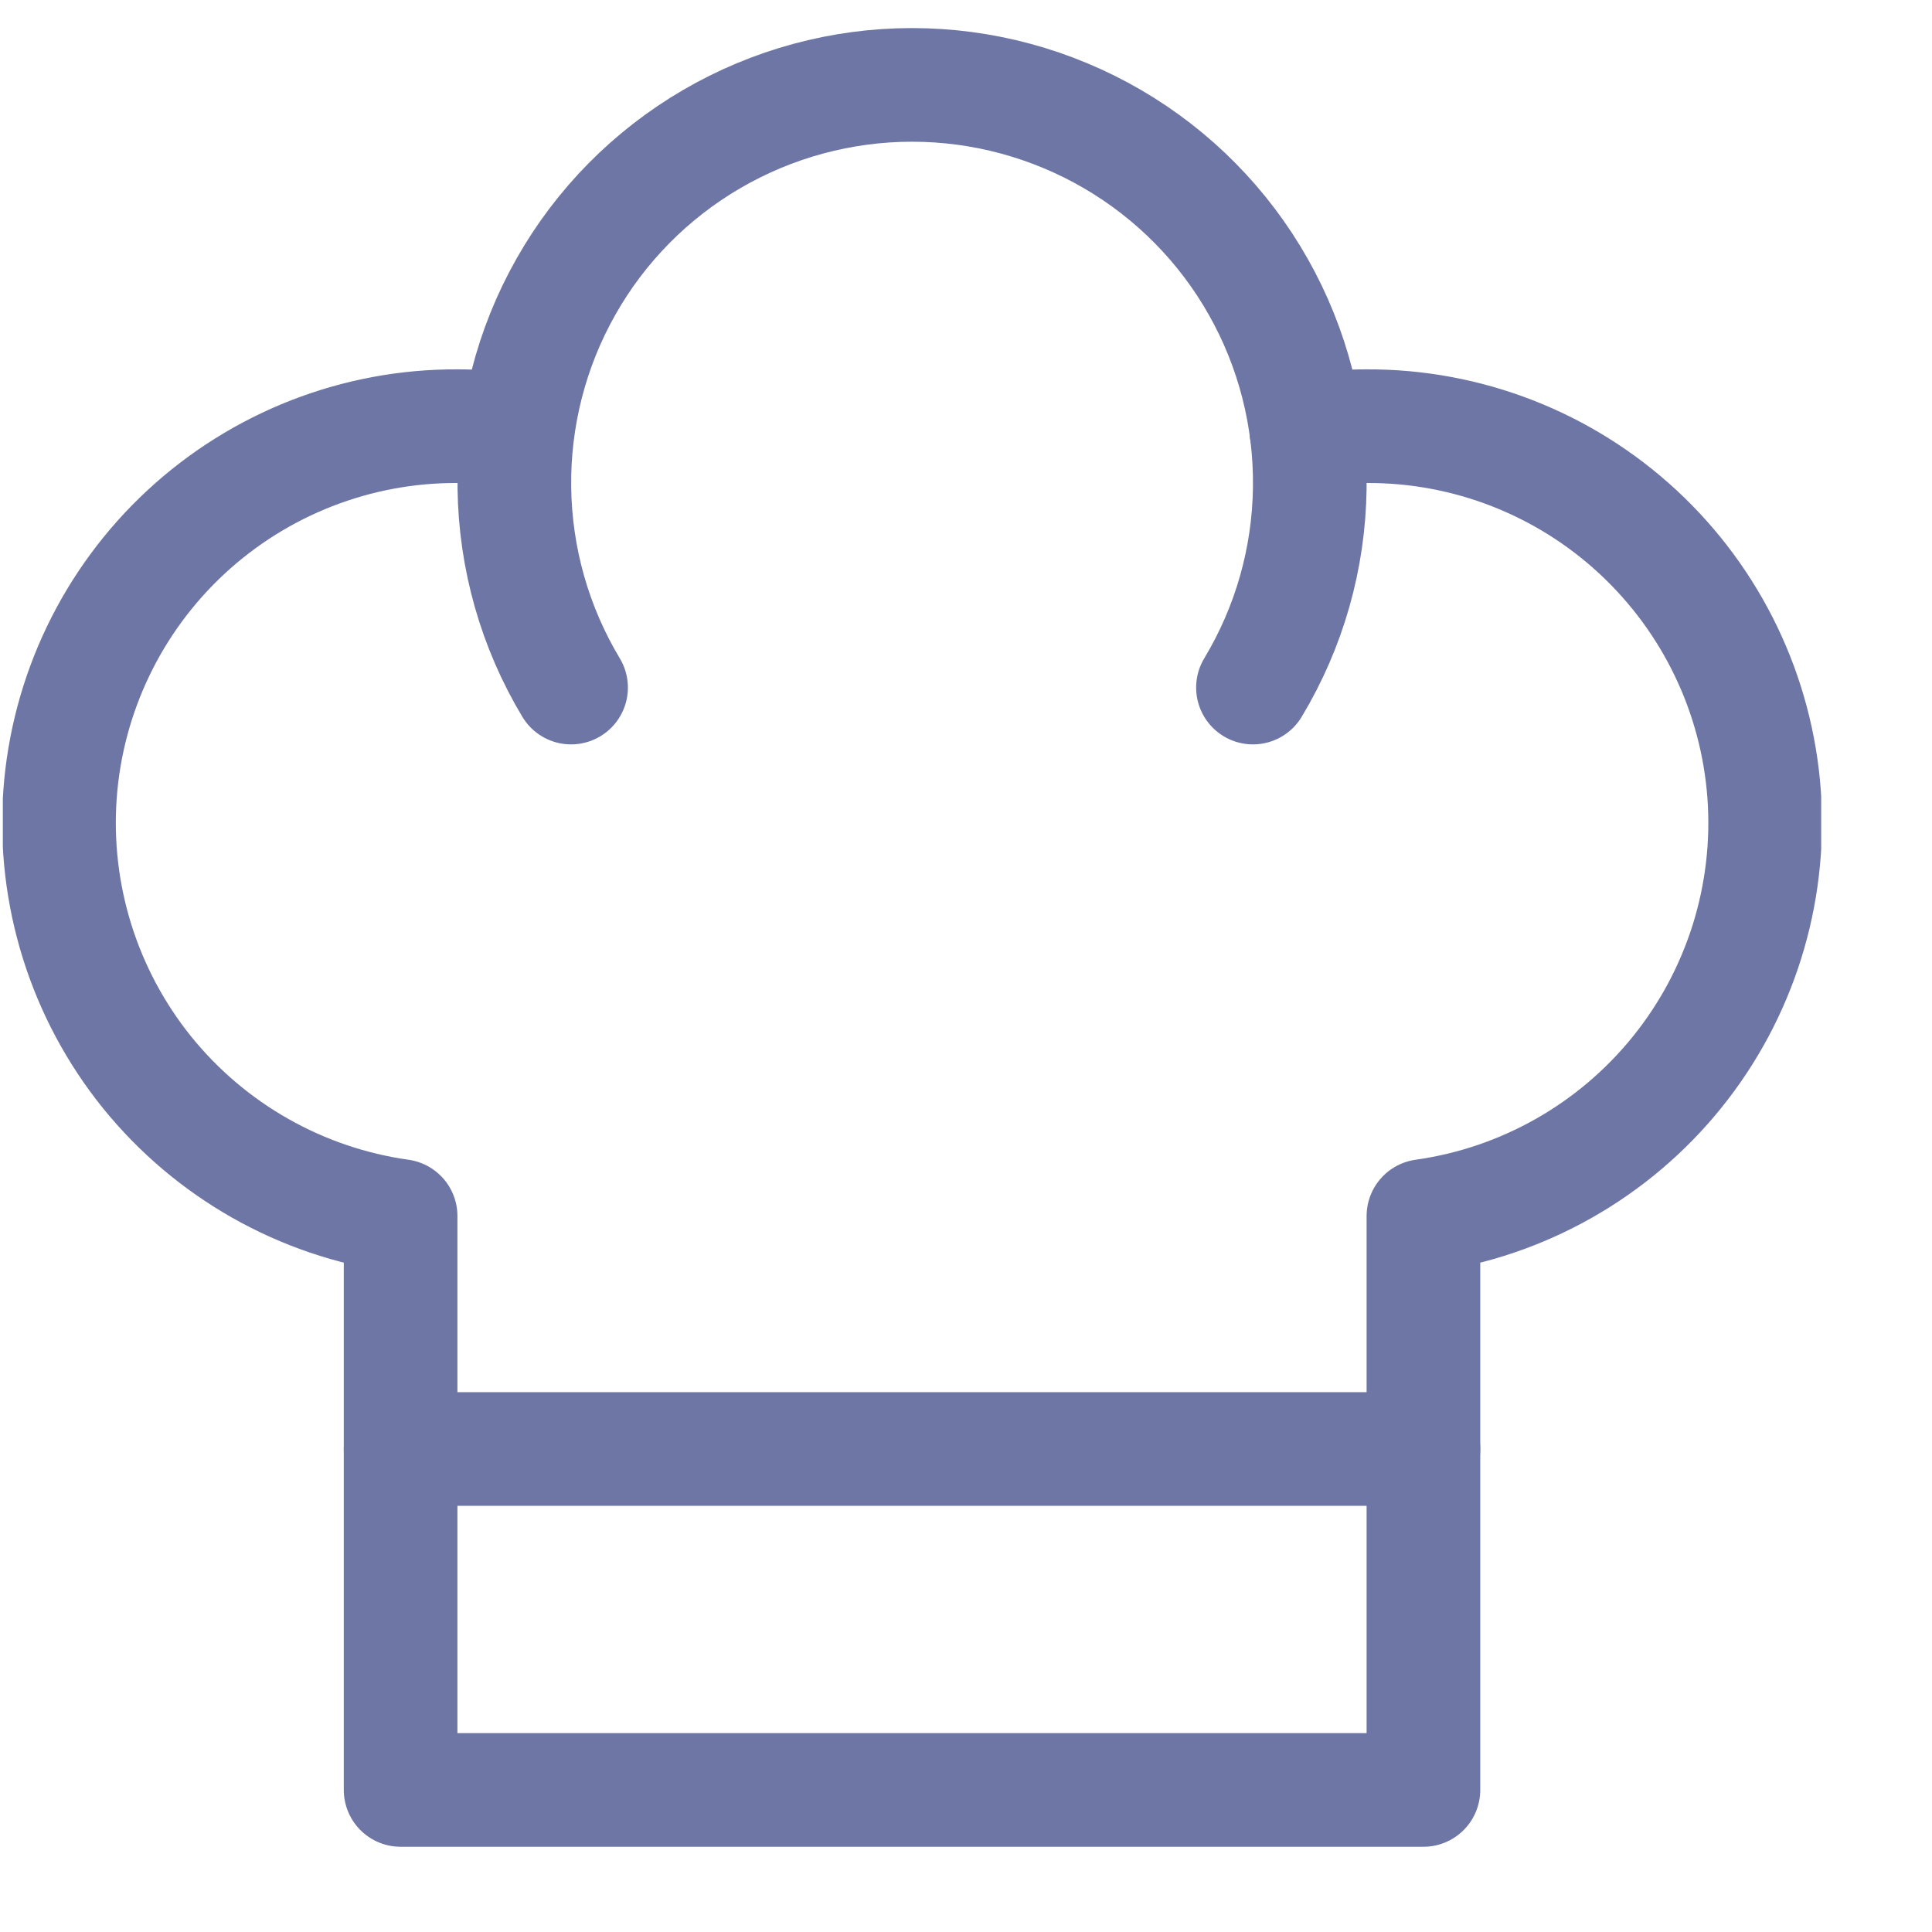
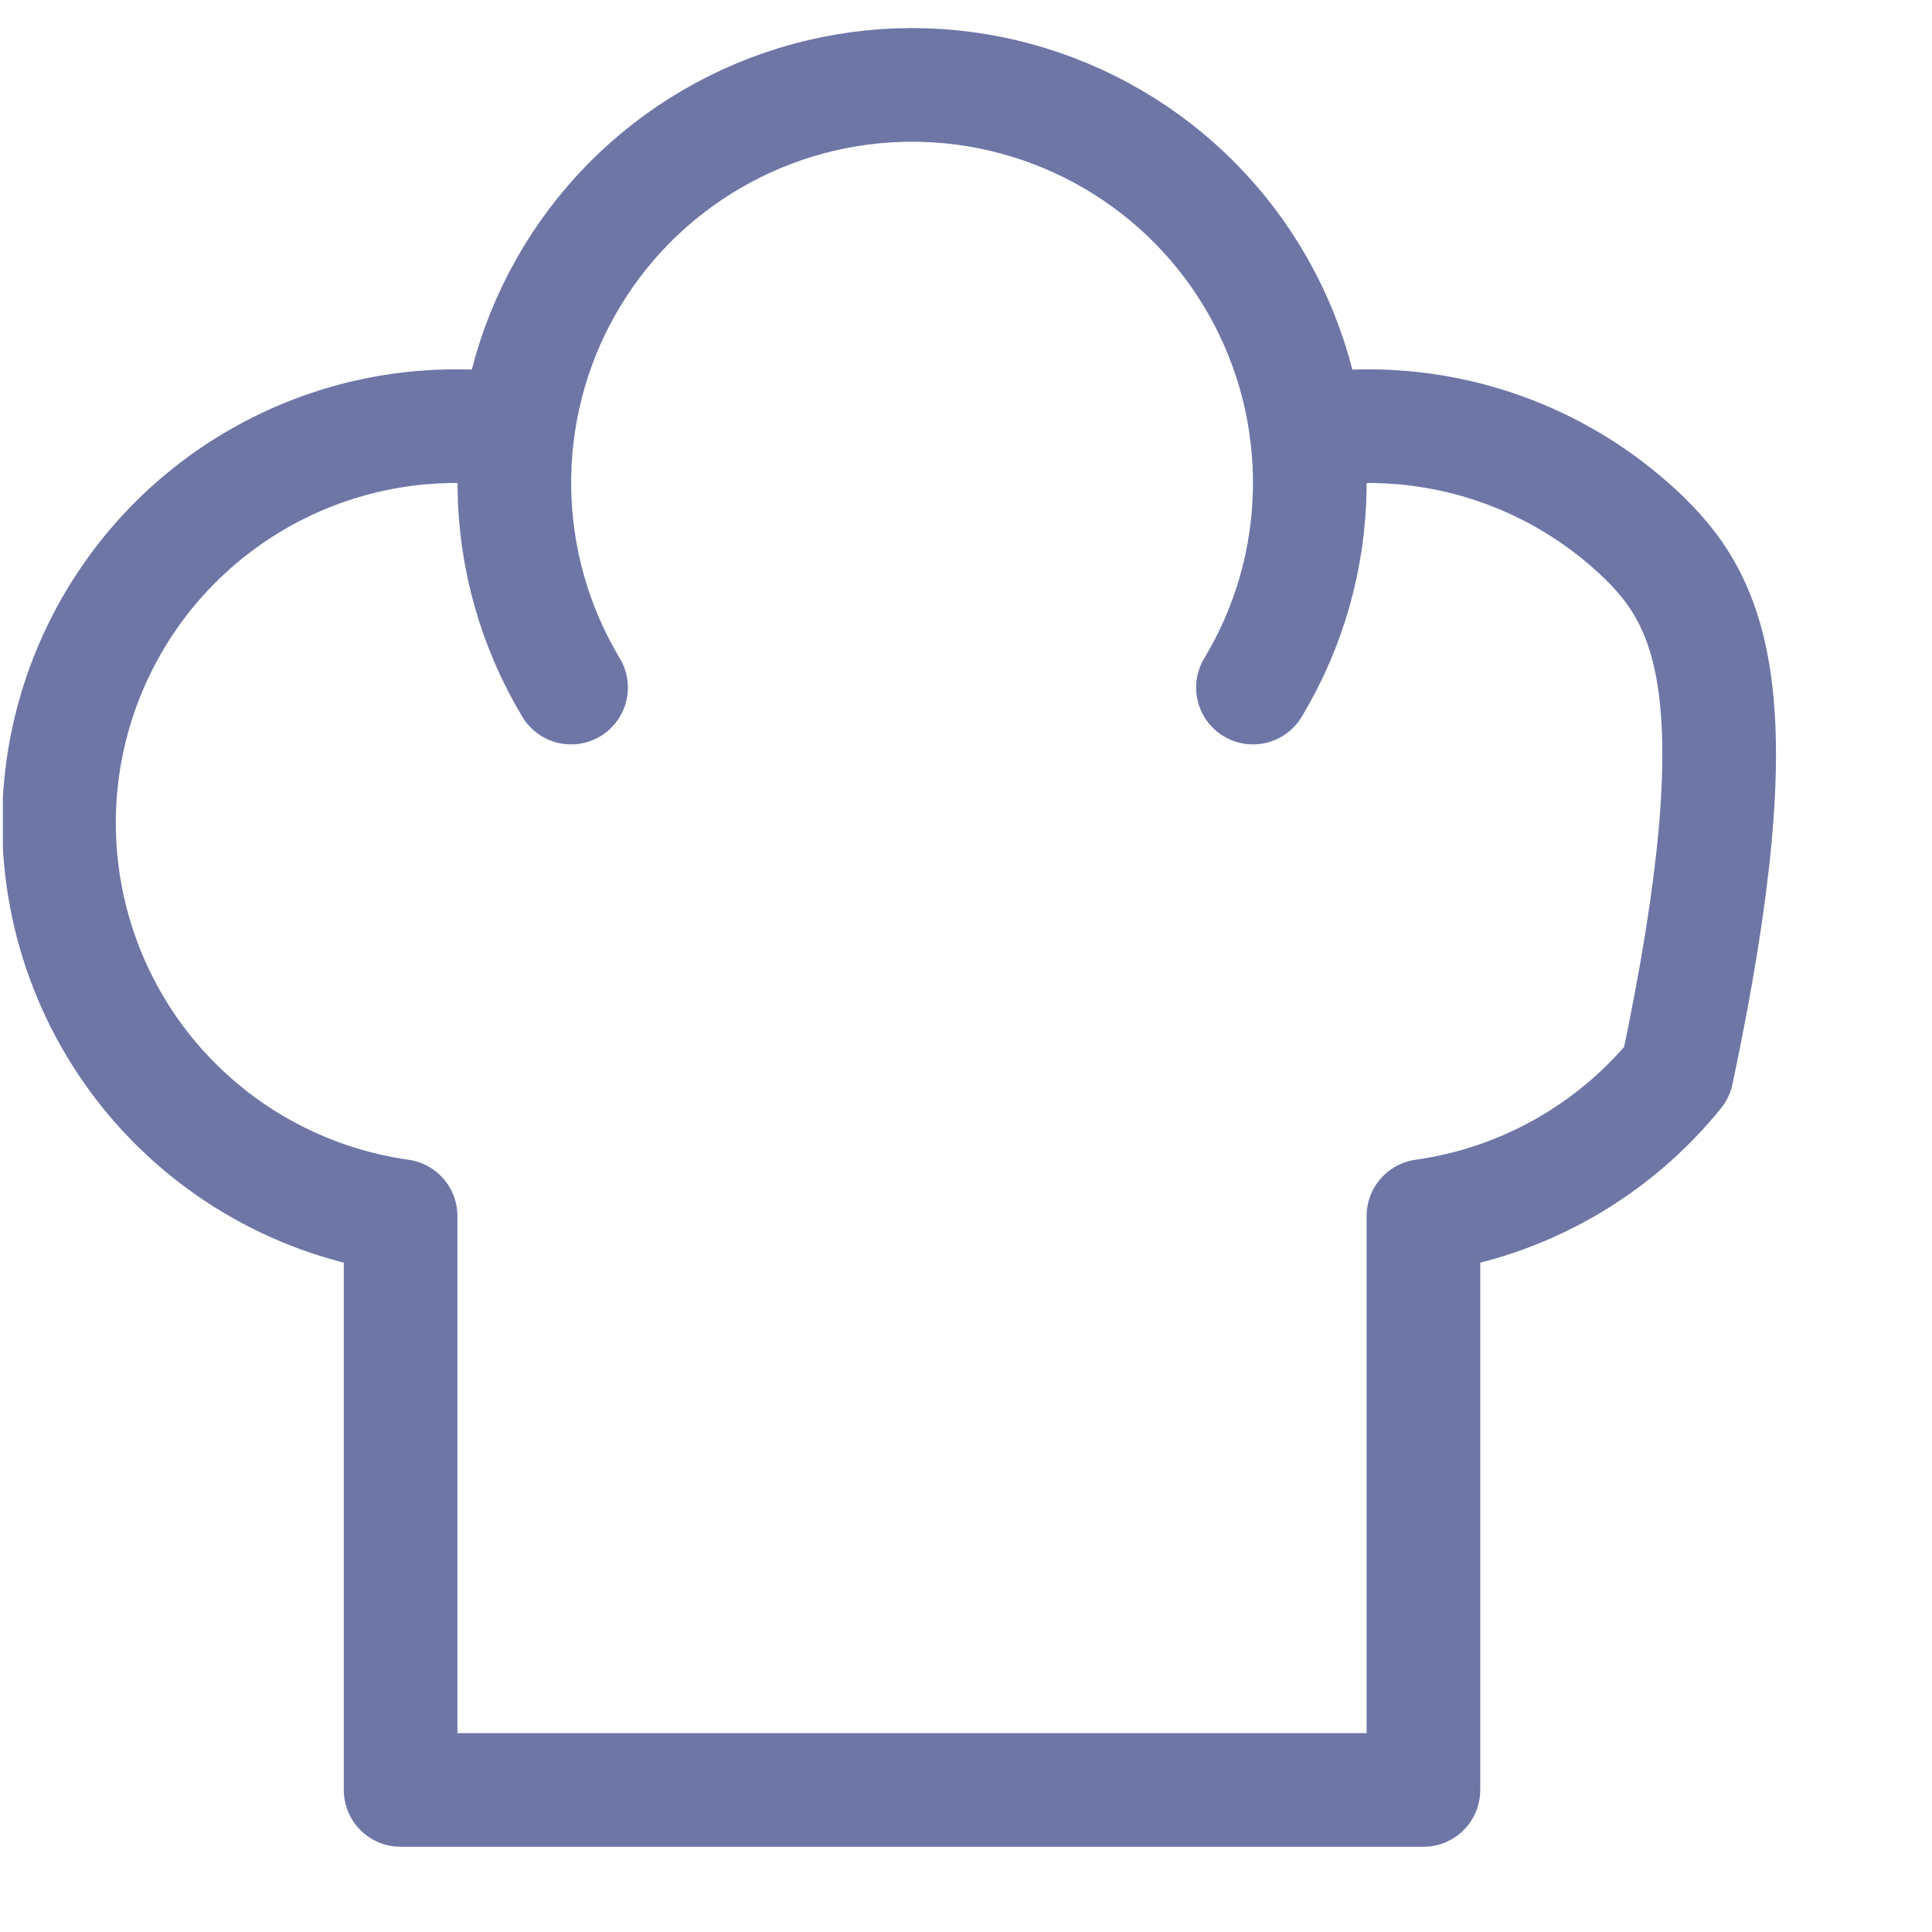
<svg xmlns="http://www.w3.org/2000/svg" width="17" height="17" viewBox="0 0 17 17" fill="none">
  <g clip-path="url(#clip0_80_807)">
-     <path d="M3.525 12.75H12.525" stroke="#6E76A6" stroke-linecap="round" stroke-linejoin="round" />
    <path d="M5.025 6.05C4.706 5.519 4.534 4.913 4.526 4.293C4.518 3.674 4.674 3.063 4.979 2.524C5.284 1.984 5.727 1.536 6.262 1.224C6.797 0.912 7.406 0.747 8.025 0.747C8.645 0.747 9.253 0.912 9.789 1.224C10.324 1.536 10.767 1.984 11.072 2.524C11.377 3.063 11.533 3.674 11.525 4.293C11.517 4.913 11.345 5.519 11.025 6.05" stroke="#6E76A6" stroke-linecap="round" stroke-linejoin="round" />
-     <path d="M4.525 3.785C4.36 3.762 4.193 3.75 4.025 3.75C3.14 3.746 2.287 4.079 1.637 4.681C0.988 5.283 0.592 6.108 0.528 6.991C0.465 7.874 0.739 8.748 1.295 9.437C1.852 10.125 2.649 10.577 3.525 10.7V15.75H12.525V10.7C13.402 10.577 14.199 10.125 14.755 9.437C15.312 8.748 15.586 7.874 15.523 6.991C15.459 6.108 15.062 5.283 14.413 4.681C13.764 4.079 12.911 3.746 12.025 3.75C11.848 3.75 11.671 3.763 11.495 3.79" stroke="#6E76A6" stroke-linecap="round" stroke-linejoin="round" />
+     <path d="M4.525 3.785C4.36 3.762 4.193 3.75 4.025 3.75C3.14 3.746 2.287 4.079 1.637 4.681C0.988 5.283 0.592 6.108 0.528 6.991C0.465 7.874 0.739 8.748 1.295 9.437C1.852 10.125 2.649 10.577 3.525 10.7V15.75H12.525V10.7C13.402 10.577 14.199 10.125 14.755 9.437C15.459 6.108 15.062 5.283 14.413 4.681C13.764 4.079 12.911 3.746 12.025 3.75C11.848 3.75 11.671 3.763 11.495 3.79" stroke="#6E76A6" stroke-linecap="round" stroke-linejoin="round" />
  </g>
  <defs>
    <clipPath id="clip0_80_807">
      <rect width="16" height="16" fill="white" transform="translate(0.025 0.25)" />
    </clipPath>
  </defs>
</svg>